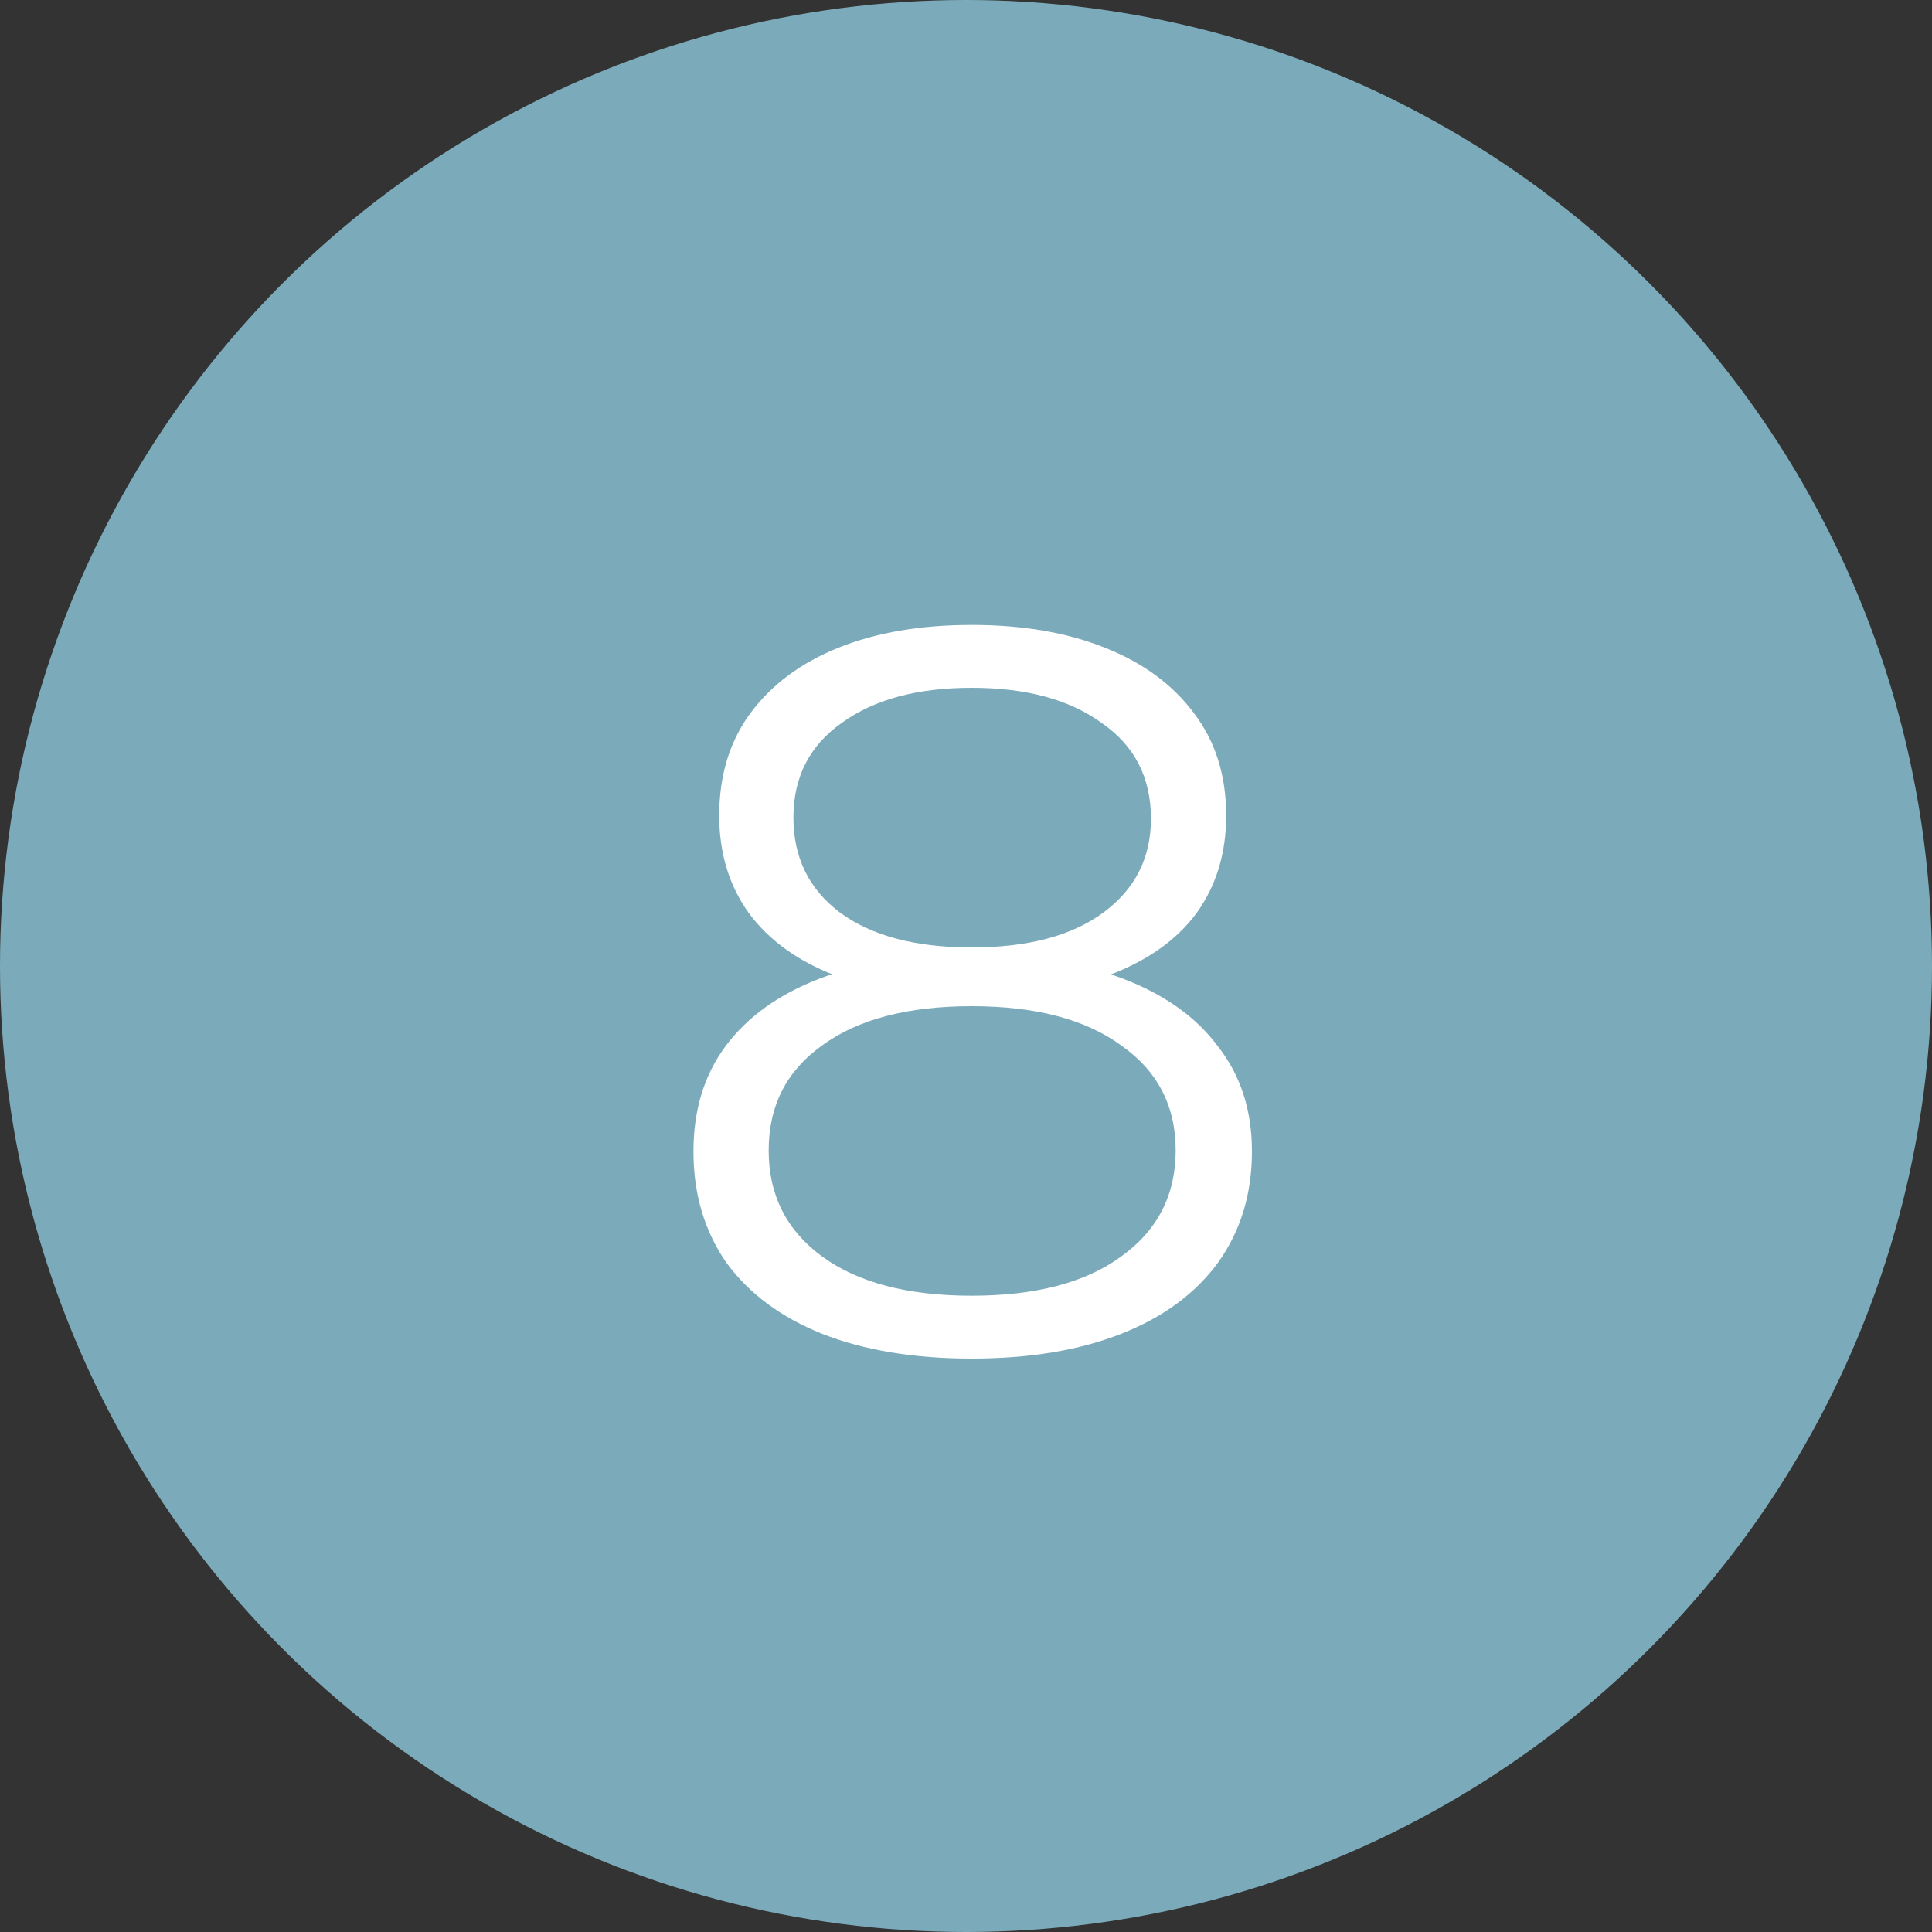
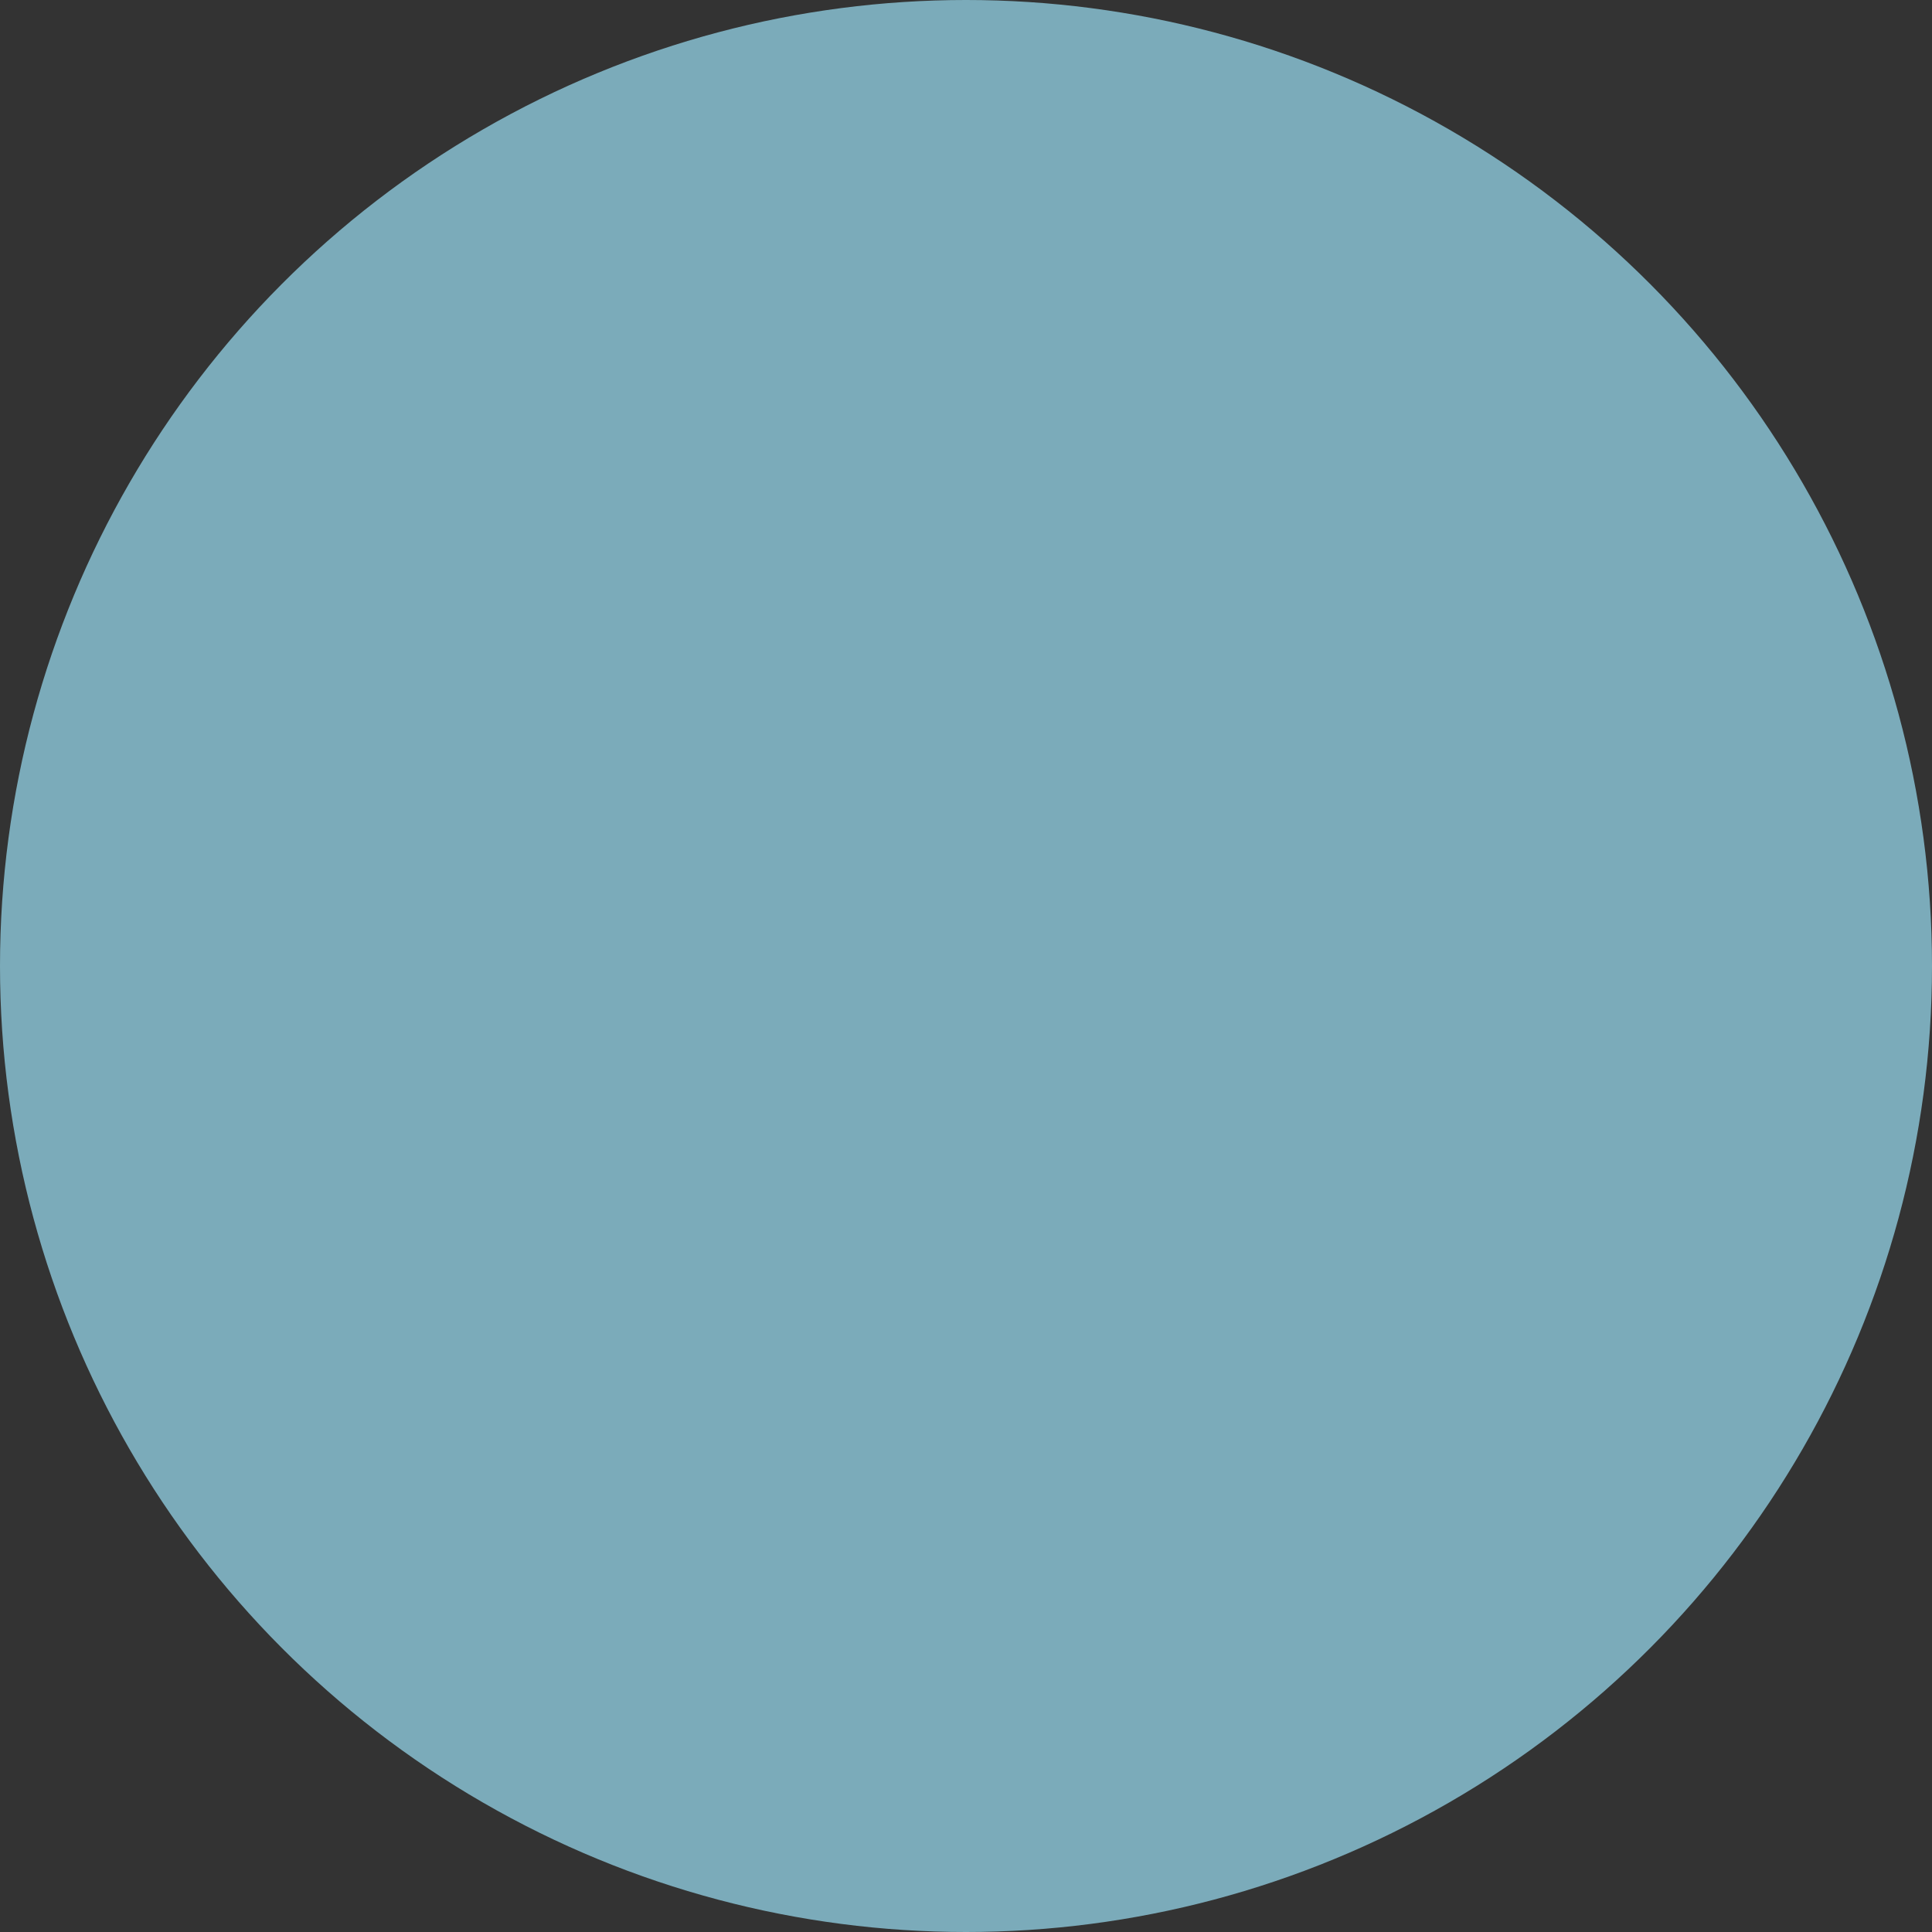
<svg xmlns="http://www.w3.org/2000/svg" width="30" height="30" viewBox="0 0 30 30" fill="none">
  <rect x="0" y="0" width="30" height="30" fill="#333333" stroke="none" />
  <circle cx="15" cy="15" r="15" fill="#7BABBA" />
-   <path d="M15.088 21.096C14.192 21.096 13.419 20.968 12.768 20.712C12.128 20.456 11.632 20.088 11.28 19.608C10.939 19.117 10.768 18.541 10.768 17.88C10.768 17.24 10.933 16.696 11.264 16.248C11.605 15.789 12.096 15.437 12.736 15.192C13.387 14.947 14.171 14.824 15.088 14.824C15.995 14.824 16.773 14.947 17.424 15.192C18.075 15.437 18.571 15.789 18.912 16.248C19.264 16.696 19.44 17.24 19.44 17.88C19.44 18.541 19.264 19.117 18.912 19.608C18.56 20.088 18.059 20.456 17.408 20.712C16.757 20.968 15.984 21.096 15.088 21.096ZM15.088 20.12C16.08 20.12 16.853 19.917 17.408 19.512C17.973 19.107 18.256 18.557 18.256 17.864C18.256 17.171 17.973 16.627 17.408 16.232C16.853 15.827 16.08 15.624 15.088 15.624C14.096 15.624 13.323 15.827 12.768 16.232C12.213 16.627 11.936 17.171 11.936 17.864C11.936 18.557 12.213 19.107 12.768 19.512C13.323 19.917 14.096 20.12 15.088 20.12ZM15.088 14.712C15.963 14.712 16.645 14.531 17.136 14.168C17.627 13.805 17.872 13.32 17.872 12.712C17.872 12.072 17.616 11.576 17.104 11.224C16.603 10.861 15.931 10.68 15.088 10.68C14.245 10.68 13.573 10.861 13.072 11.224C12.571 11.576 12.32 12.067 12.32 12.696C12.32 13.315 12.56 13.805 13.04 14.168C13.531 14.531 14.213 14.712 15.088 14.712ZM15.088 15.48C14.256 15.48 13.547 15.368 12.96 15.144C12.384 14.92 11.941 14.6 11.632 14.184C11.323 13.757 11.168 13.251 11.168 12.664C11.168 12.045 11.328 11.517 11.648 11.08C11.979 10.632 12.437 10.291 13.024 10.056C13.611 9.821 14.299 9.704 15.088 9.704C15.877 9.704 16.565 9.821 17.152 10.056C17.749 10.291 18.213 10.632 18.544 11.08C18.875 11.517 19.04 12.045 19.04 12.664C19.04 13.251 18.885 13.757 18.576 14.184C18.267 14.6 17.813 14.92 17.216 15.144C16.629 15.368 15.92 15.48 15.088 15.48Z" fill="white" />
</svg>